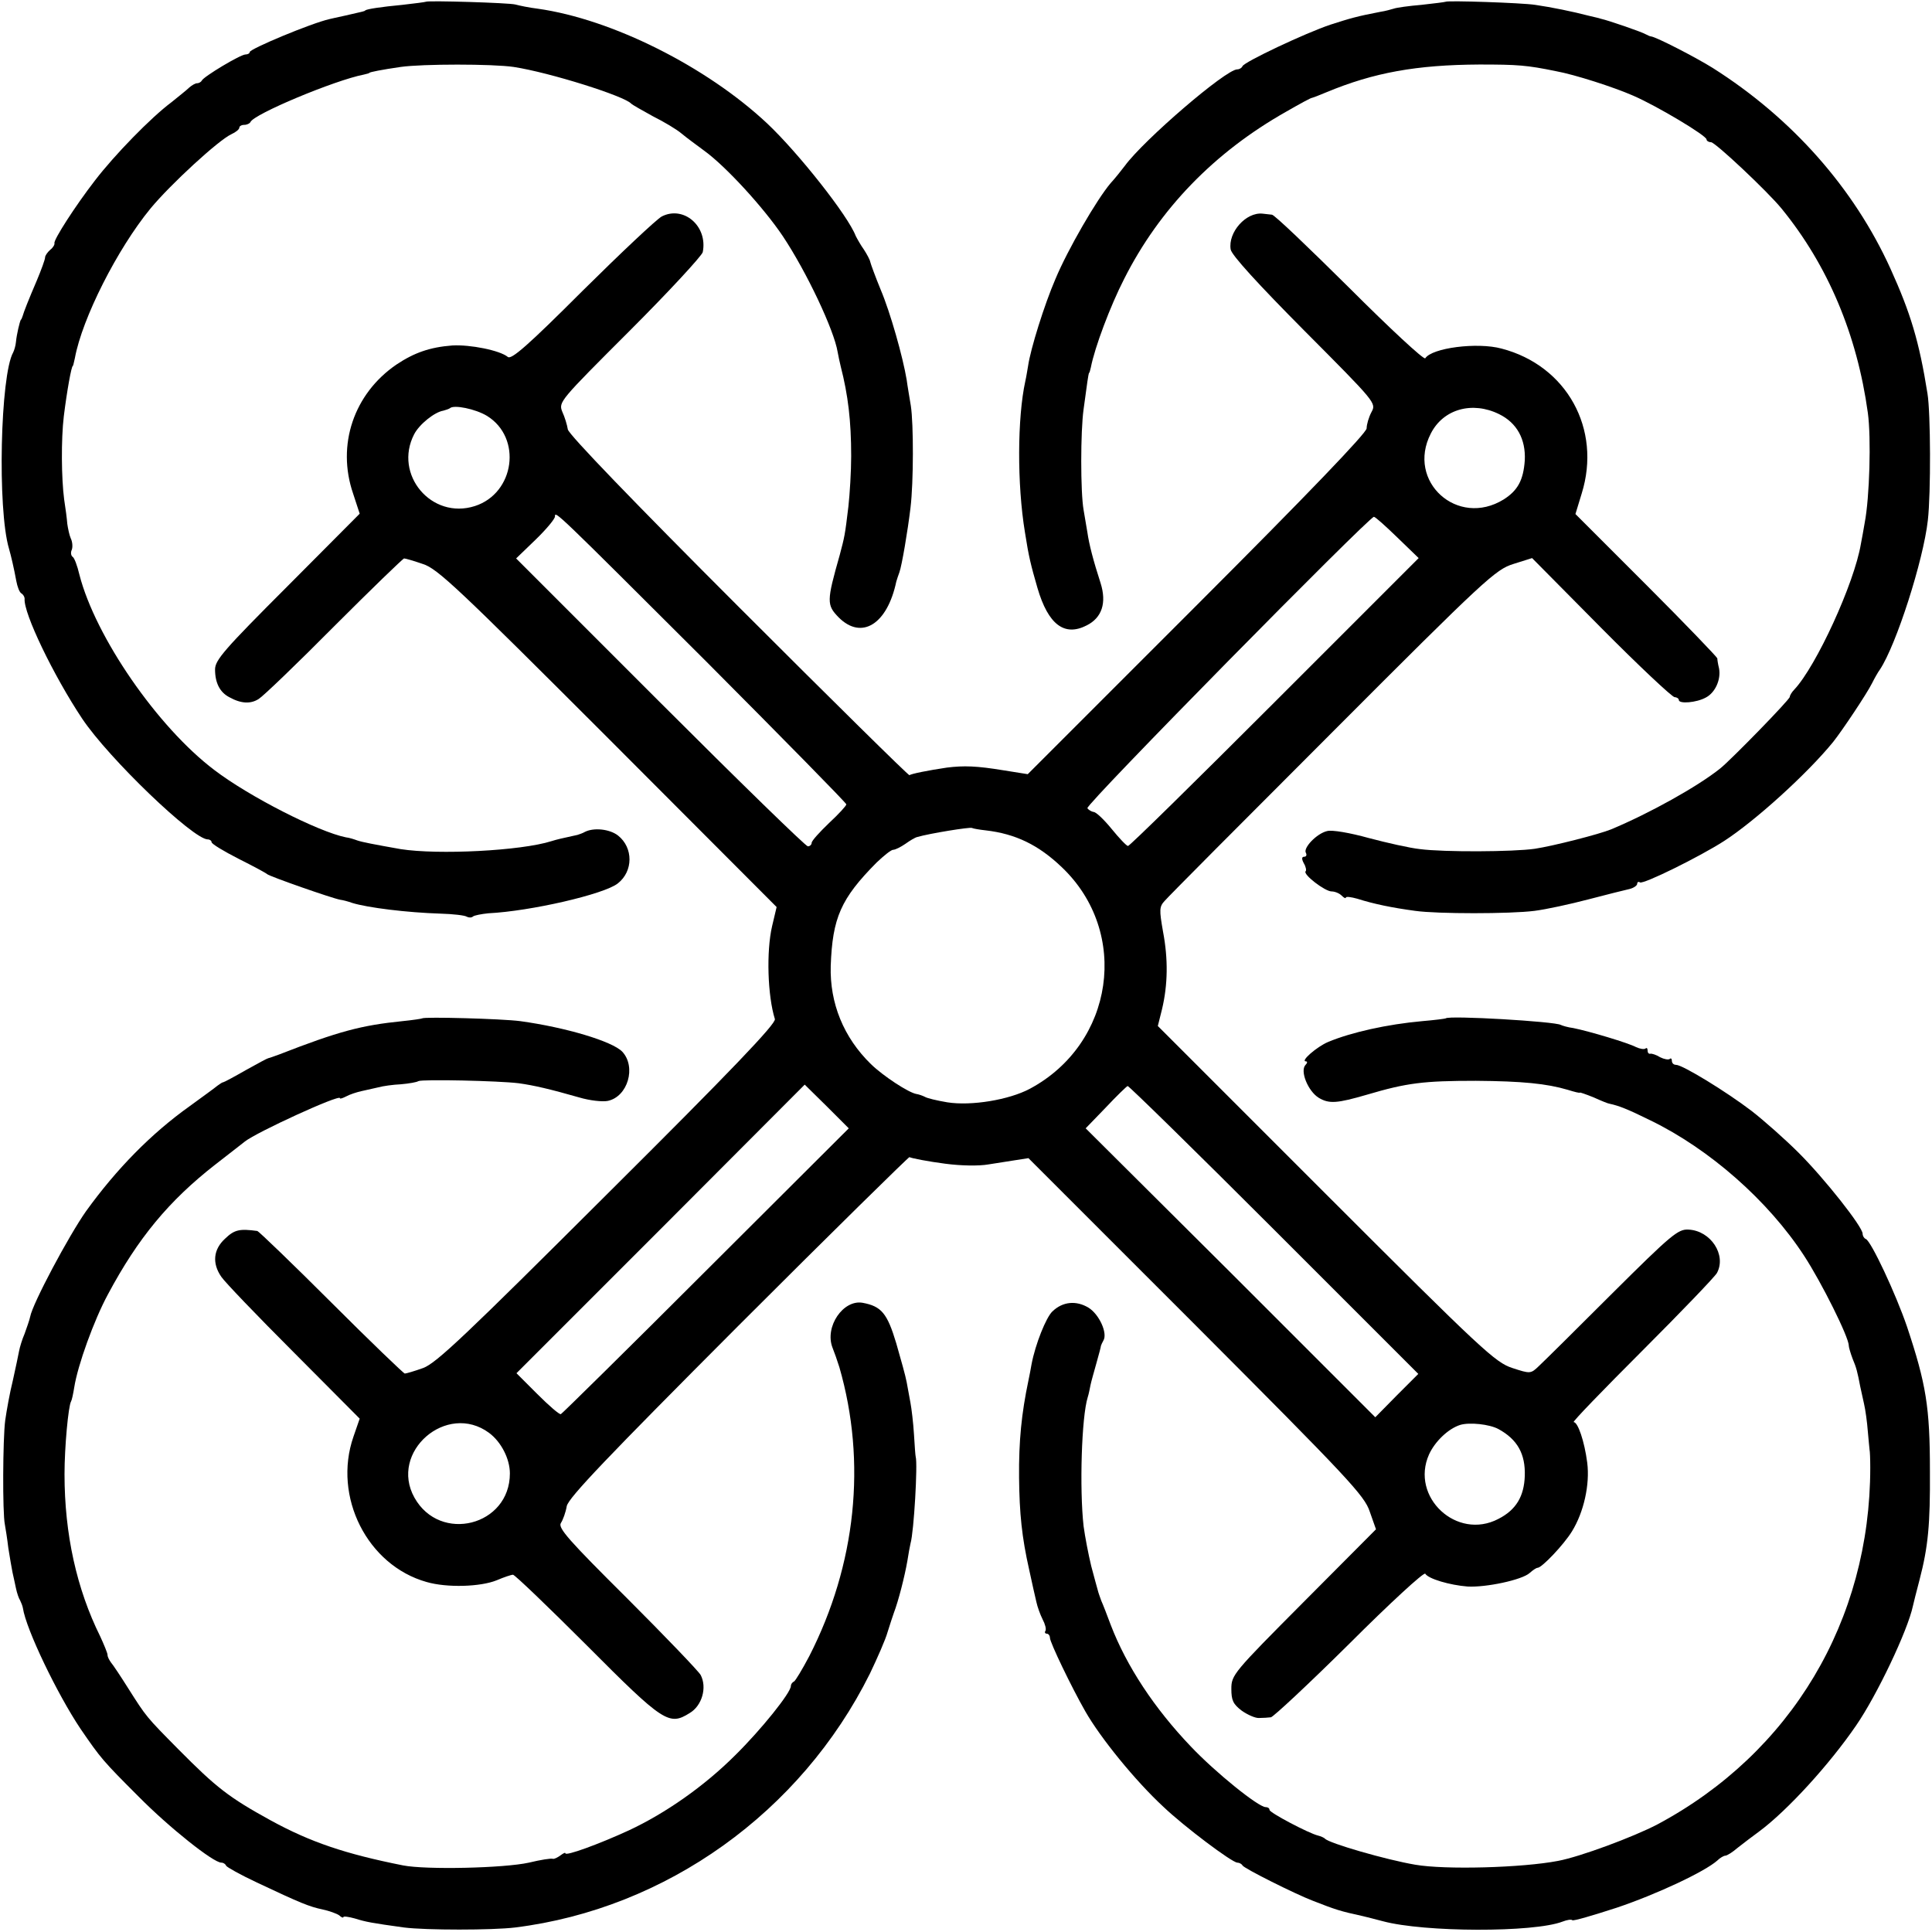
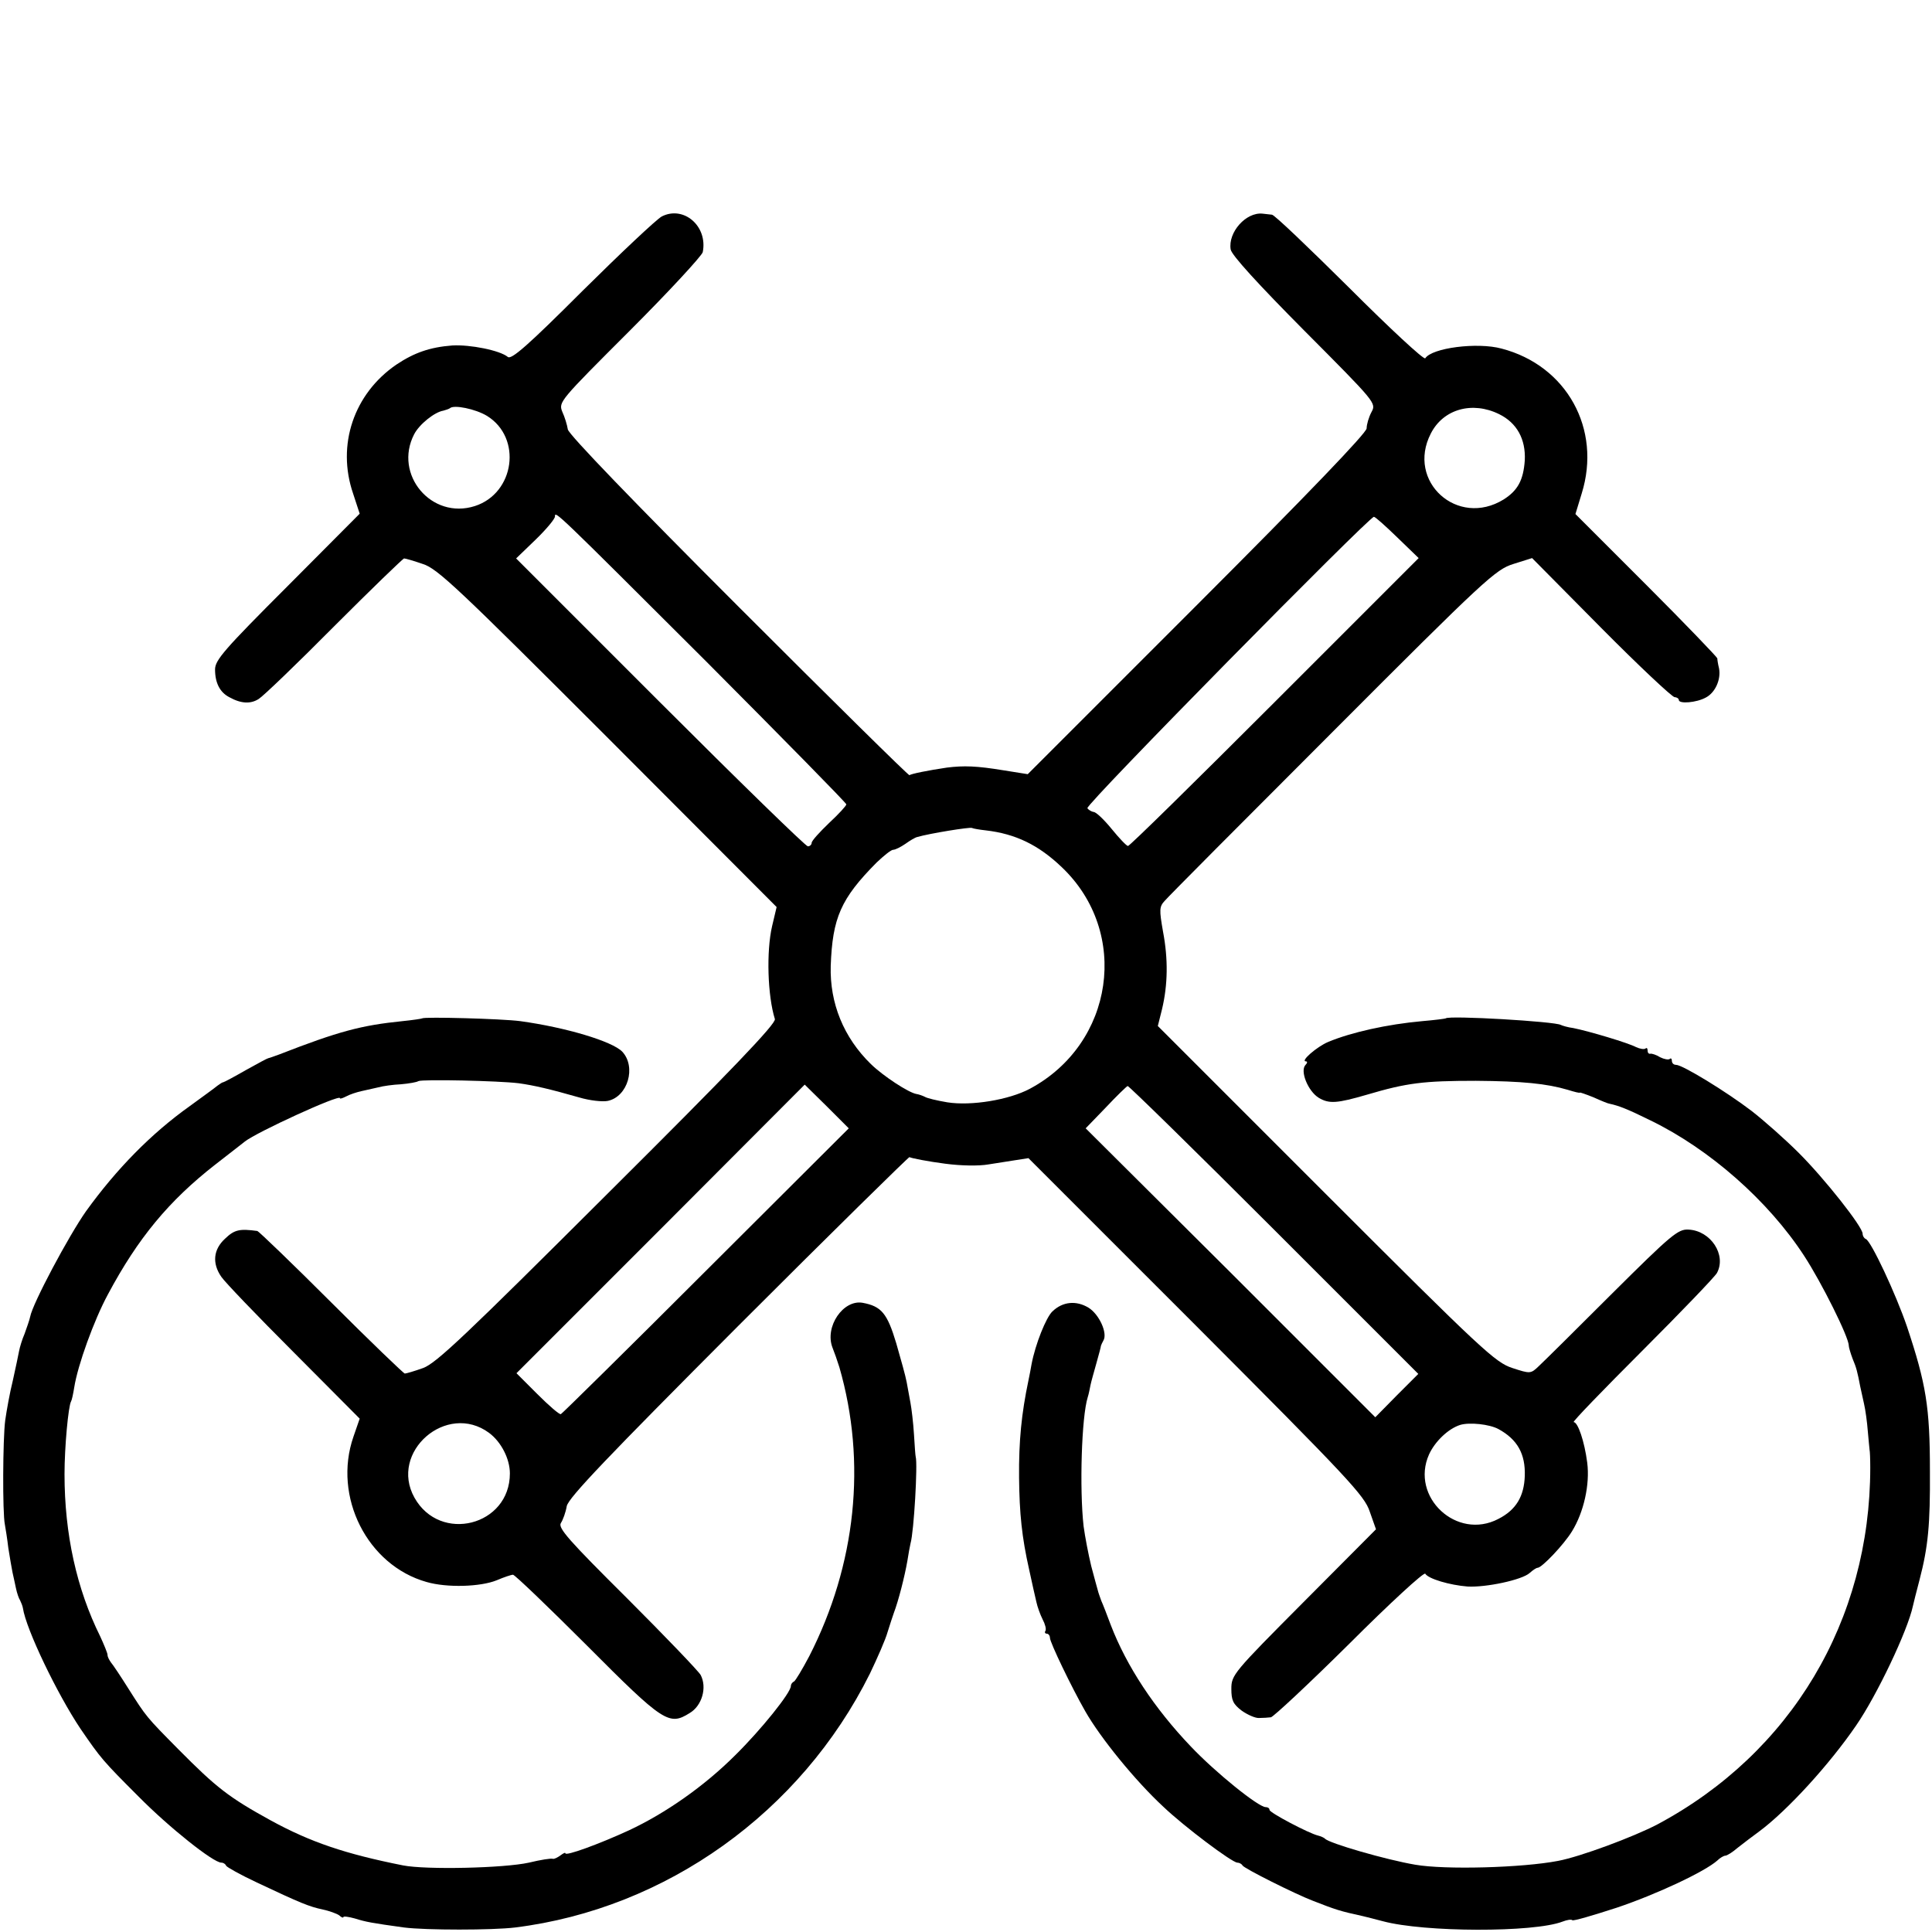
<svg xmlns="http://www.w3.org/2000/svg" version="1.0" width="557pt" height="557pt" viewBox="0 0 557 557" preserveAspectRatio="xMidYMid meet">
  <g transform="translate(0,557) scale(0.1,-0.1)" fill="#000000" stroke="none">
-     <path d="M1228 5565 c-2 -1 -32 -5 -68 -9 -63 -6 -102 -12 -107 -16 -3 -3 -2 -2 -58 -15 -22 -5 -42 -9 -45 -10 -53 -12 -230 -86 -230 -95 0 -4 -6 -7 -12 -7 -15 0 -121 -64 -126 -75 -2 -4 -8 -8 -14 -8 -5 0 -15 -6 -22 -12 -7 -7 -31 -26 -52 -43 -59 -44 -164 -152 -220 -225 -58 -75 -120 -172 -117 -181 1 -4 -4 -13 -12 -19 -8 -7 -15 -17 -15 -22 0 -6 -11 -36 -24 -67 -24 -56 -37 -89 -41 -103 -2 -5 -3 -9 -5 -10 -3 -5 -12 -42 -14 -64 -1 -11 -5 -24 -8 -30 -37 -65 -46 -452 -12 -566 6 -21 14 -55 21 -93 3 -16 9 -33 15 -36 5 -3 9 -10 9 -15 -4 -41 84 -223 166 -346 77 -115 320 -348 362 -348 6 0 11 -4 11 -8 0 -5 35 -26 78 -48 42 -21 79 -41 82 -44 5 -6 188 -70 211 -74 8 -1 23 -5 34 -9 45 -14 159 -28 255 -31 36 -1 71 -5 76 -9 6 -3 14 -3 18 1 4 3 24 7 44 9 122 6 334 55 373 86 45 35 45 103 1 138 -24 19 -71 24 -97 10 -5 -3 -14 -6 -20 -8 -46 -10 -59 -13 -75 -18 -88 -28 -327 -40 -435 -23 -79 14 -110 20 -125 25 -8 3 -23 8 -33 9 -79 16 -278 117 -379 194 -164 124 -343 384 -389 563 -6 26 -15 50 -20 52 -4 3 -6 12 -2 20 3 8 2 23 -3 33 -4 9 -8 28 -10 42 -1 14 -5 45 -9 70 -8 61 -9 173 -1 240 9 73 22 145 26 145 1 0 3 10 6 23 21 114 122 314 218 431 57 69 196 197 233 214 13 6 23 14 23 19 0 4 6 8 14 8 8 0 16 4 18 8 9 23 244 121 327 137 9 2 16 4 16 5 0 2 35 9 90 17 63 9 265 9 326 0 104 -16 320 -84 339 -106 3 -3 31 -19 62 -36 32 -16 69 -38 83 -50 13 -11 43 -33 66 -50 62 -45 171 -164 226 -246 68 -102 148 -271 158 -334 2 -11 6 -30 9 -42 21 -82 30 -156 30 -258 0 -44 -4 -109 -8 -145 -10 -84 -11 -87 -25 -140 -38 -134 -38 -144 -3 -180 66 -66 140 -20 166 103 2 7 6 19 9 27 7 19 24 119 32 186 9 74 9 242 1 294 -4 25 -10 59 -12 75 -11 66 -47 194 -75 260 -16 39 -29 75 -30 80 -1 6 -9 21 -18 35 -10 14 -20 32 -24 40 -22 58 -165 239 -255 324 -175 164 -448 301 -662 331 -25 3 -53 9 -64 12 -18 5 -253 12 -258 8z" />
-     <path d="M4168 5565 c-2 -1 -33 -5 -70 -9 -36 -3 -72 -8 -80 -11 -7 -2 -24 -7 -38 -9 -68 -13 -88 -19 -144 -37 -72 -24 -250 -108 -254 -120 -2 -5 -9 -9 -15 -9 -33 0 -270 -204 -324 -278 -10 -13 -28 -36 -41 -50 -40 -47 -124 -192 -159 -276 -32 -74 -72 -202 -79 -251 -2 -11 -5 -31 -8 -44 -23 -105 -24 -297 -1 -436 11 -71 17 -94 36 -160 31 -106 78 -141 142 -108 44 22 58 65 40 122 -21 65 -33 111 -38 146 -3 17 -8 46 -11 65 -9 51 -9 226 0 290 4 30 9 66 11 80 2 14 4 25 5 25 1 0 3 7 5 16 11 57 56 177 96 255 102 202 260 365 467 482 40 23 73 41 75 40 1 0 20 7 41 16 137 57 260 79 441 80 111 0 137 -2 220 -19 55 -10 167 -46 224 -71 69 -30 211 -115 211 -126 0 -4 6 -8 13 -8 12 0 162 -141 203 -191 134 -164 218 -364 249 -589 10 -72 5 -245 -9 -317 -3 -18 -8 -46 -11 -61 -19 -114 -129 -353 -192 -420 -7 -7 -13 -17 -13 -21 0 -8 -168 -180 -200 -206 -66 -53 -205 -130 -315 -176 -34 -14 -167 -48 -220 -56 -62 -9 -262 -10 -331 -1 -29 3 -95 18 -148 32 -54 15 -106 24 -120 20 -30 -7 -70 -49 -61 -63 3 -6 1 -11 -5 -11 -7 0 -8 -6 -1 -19 6 -10 8 -21 5 -23 -8 -9 56 -58 75 -58 9 0 22 -5 29 -12 7 -7 12 -9 12 -6 0 4 15 2 33 -3 47 -15 100 -26 167 -35 63 -9 274 -9 344 0 32 4 102 19 155 33 53 14 106 27 119 30 12 3 22 10 22 15 0 5 4 7 8 4 10 -6 172 74 242 119 90 58 241 195 315 286 27 34 97 139 112 169 7 14 17 32 23 40 47 71 125 314 138 430 9 79 8 310 -1 365 -24 151 -49 233 -107 361 -105 231 -283 433 -512 578 -48 30 -162 89 -178 91 -3 0 -9 3 -15 6 -9 6 -107 40 -130 45 -5 2 -20 5 -32 8 -50 13 -109 25 -157 32 -39 6 -253 13 -258 9z" />
+     <path d="M4168 5565 z" />
    <path d="M1908 4946 c-15 -8 -118 -105 -229 -215 -156 -156 -205 -199 -215 -190 -23 19 -109 36 -160 33 -65 -5 -110 -21 -161 -55 -123 -84 -173 -232 -125 -372 l19 -58 -208 -209 c-182 -182 -209 -213 -209 -240 0 -39 14 -66 41 -80 34 -19 62 -20 85 -5 13 8 111 102 218 210 107 107 198 195 201 195 4 0 28 -7 54 -16 42 -13 101 -69 534 -502 l486 -487 -13 -55 c-17 -73 -13 -201 8 -268 4 -13 -128 -151 -482 -503 -409 -408 -494 -489 -532 -503 -25 -9 -49 -16 -53 -16 -3 0 -99 92 -212 205 -113 113 -209 205 -213 206 -51 7 -66 4 -93 -22 -34 -31 -38 -71 -11 -110 9 -14 103 -112 208 -217 l191 -192 -18 -52 c-60 -173 40 -371 211 -419 59 -17 155 -14 202 5 21 9 42 16 47 16 5 0 101 -92 213 -204 221 -222 237 -232 296 -195 36 21 51 74 32 110 -7 12 -103 112 -213 222 -167 166 -199 202 -190 216 6 9 14 31 17 49 6 25 116 140 496 521 269 269 491 487 492 485 4 -3 56 -13 103 -19 45 -6 97 -7 125 -2 14 2 45 7 70 11 l45 7 484 -484 c439 -440 485 -489 500 -535 l18 -51 -209 -210 c-202 -203 -208 -210 -208 -250 0 -33 5 -44 30 -63 17 -12 40 -22 50 -21 11 0 26 1 34 2 7 1 109 96 226 212 117 117 215 207 219 202 9 -15 71 -33 122 -37 53 -3 157 19 179 39 9 8 19 15 23 15 12 0 75 66 99 105 34 55 52 135 44 198 -8 62 -27 117 -39 117 -5 0 84 92 197 205 113 113 210 214 216 225 28 52 -18 122 -82 125 -30 2 -50 -15 -220 -184 -102 -102 -197 -196 -211 -209 -24 -23 -25 -23 -77 -6 -49 16 -87 51 -537 501 l-485 485 12 48 c17 71 18 145 3 224 -11 63 -11 72 5 89 9 11 227 230 484 487 441 442 470 468 521 484 l54 17 199 -201 c109 -110 205 -200 212 -200 6 0 12 -4 12 -8 0 -12 51 -8 78 7 27 14 44 52 38 84 -3 12 -5 25 -5 29 -1 4 -93 100 -205 212 l-204 204 18 59 c58 186 -43 369 -231 418 -70 19 -201 2 -220 -28 -4 -5 -102 86 -218 202 -117 116 -217 212 -224 212 -7 1 -19 2 -27 3 -48 5 -100 -54 -92 -103 2 -16 80 -101 212 -234 207 -208 208 -209 194 -235 -8 -15 -14 -36 -14 -47 0 -13 -170 -190 -489 -509 l-488 -488 -69 11 c-79 13 -115 14 -164 8 -54 -8 -104 -18 -108 -22 -2 -2 -224 217 -492 485 -301 301 -491 498 -493 512 -2 13 -9 36 -16 51 -11 28 -8 31 195 234 113 113 207 215 210 226 15 75 -55 135 -118 103z m-504 -575 c102 -63 80 -223 -35 -260 -125 -40 -235 91 -175 207 15 29 59 64 84 68 8 2 16 5 19 7 11 11 74 -2 107 -22z m2918 5 c51 -25 77 -72 74 -133 -4 -57 -20 -87 -61 -113 -133 -82 -281 52 -210 190 36 71 120 94 197 56z m-2285 -714 c221 -222 403 -407 403 -411 0 -4 -22 -28 -50 -54 -27 -26 -50 -51 -50 -57 0 -5 -5 -10 -11 -10 -6 0 -198 187 -426 415 l-415 415 56 54 c31 30 56 60 56 67 0 17 -1 18 437 -419z m1992 358 l61 -59 -416 -416 c-228 -228 -418 -415 -422 -414 -4 0 -25 22 -47 49 -22 27 -45 49 -52 49 -6 1 -15 6 -18 11 -6 10 811 839 826 840 4 0 34 -27 68 -60z m-1187 -844 c86 -10 152 -42 219 -106 198 -188 151 -509 -92 -639 -60 -32 -169 -50 -238 -39 -30 5 -59 12 -65 16 -6 3 -17 7 -24 8 -23 4 -96 52 -131 86 -79 77 -119 176 -116 283 5 139 29 194 132 298 21 20 42 37 48 37 6 0 22 8 35 17 14 10 29 19 35 20 34 10 151 29 157 26 4 -2 22 -5 40 -7z m-807 -1270 c-226 -226 -415 -412 -418 -413 -4 -2 -34 24 -68 58 l-60 60 416 416 415 416 64 -63 63 -63 -412 -411z m1638 119 l416 -416 -62 -62 -62 -63 -417 417 -418 416 58 60 c31 33 60 61 63 62 4 0 194 -186 422 -414z m-2263 -586 c35 -26 60 -75 60 -117 0 -151 -201 -202 -275 -70 -74 132 93 277 215 187z m2910 11 c55 -30 78 -72 76 -135 -2 -59 -25 -98 -76 -124 -120 -63 -255 63 -200 186 17 37 55 74 90 85 27 8 84 2 110 -12z" />
    <path d="M1217 2634 c-1 -1 -27 -5 -57 -8 -118 -12 -183 -29 -355 -96 -16 -6 -31 -11 -32 -11 -2 0 -30 -15 -64 -34 -33 -19 -63 -35 -65 -35 -3 0 -10 -5 -17 -10 -7 -6 -43 -32 -80 -59 -111 -79 -211 -181 -299 -303 -50 -71 -154 -266 -161 -304 -2 -10 -10 -32 -16 -49 -7 -16 -14 -39 -16 -50 -2 -11 -10 -49 -18 -85 -9 -36 -18 -87 -22 -115 -7 -53 -8 -267 -1 -300 2 -11 7 -42 10 -68 4 -27 10 -59 12 -70 3 -12 7 -33 10 -46 3 -14 8 -29 12 -35 3 -6 7 -16 8 -22 9 -61 99 -248 166 -348 59 -86 64 -92 168 -196 88 -89 215 -190 238 -190 6 0 12 -4 14 -9 2 -4 41 -26 88 -48 127 -60 152 -70 190 -78 19 -4 41 -12 48 -17 6 -6 12 -8 12 -5 0 3 15 1 33 -4 32 -10 48 -13 142 -26 63 -8 254 -8 320 0 435 54 824 332 1023 732 21 44 45 98 51 120 7 22 15 47 18 55 13 34 31 104 39 150 3 19 7 42 9 50 10 34 21 230 15 250 -1 3 -3 32 -5 65 -2 33 -7 74 -10 90 -3 17 -8 44 -11 60 -3 17 -17 67 -30 112 -26 87 -43 107 -97 117 -56 10 -110 -69 -87 -129 7 -18 12 -32 20 -57 79 -274 48 -569 -87 -833 -20 -38 -40 -71 -44 -73 -5 -2 -9 -8 -9 -13 0 -19 -85 -125 -160 -199 -90 -90 -202 -168 -307 -217 -87 -40 -183 -75 -183 -66 0 3 -6 0 -14 -6 -8 -6 -18 -11 -22 -10 -5 2 -36 -3 -69 -11 -72 -16 -297 -21 -363 -8 -166 33 -267 67 -382 130 -120 66 -156 94 -265 204 -94 95 -93 94 -145 176 -22 35 -44 68 -50 75 -5 7 -10 16 -10 22 0 5 -10 29 -21 53 -68 137 -103 295 -103 468 0 78 11 197 19 210 2 3 6 21 9 40 10 64 57 194 97 268 87 163 176 270 309 374 41 32 80 62 86 67 34 27 274 137 274 125 0 -3 8 0 18 5 11 6 30 12 43 15 13 3 35 8 49 11 14 4 44 8 66 9 23 2 46 6 50 9 11 6 232 1 289 -6 44 -6 91 -17 175 -41 30 -9 67 -13 82 -10 58 12 83 98 42 142 -29 30 -163 70 -294 88 -53 7 -277 13 -283 8z" />
    <path d="M4168 2634 c-2 -1 -32 -5 -68 -8 -100 -9 -204 -32 -271 -60 -33 -14 -81 -56 -64 -56 5 0 4 -5 -1 -10 -17 -17 7 -76 38 -95 30 -18 53 -16 139 9 115 34 163 40 314 40 134 -1 204 -8 265 -26 19 -6 35 -10 35 -8 0 1 18 -5 40 -14 22 -10 42 -18 45 -18 28 -6 53 -16 118 -48 171 -83 340 -232 443 -390 51 -78 129 -235 129 -259 0 -5 5 -22 11 -38 11 -26 14 -38 22 -80 2 -10 7 -32 11 -50 4 -17 9 -53 11 -80 2 -26 5 -50 5 -53 1 -3 2 -26 2 -51 0 -441 -228 -823 -614 -1029 -69 -36 -222 -93 -286 -105 -104 -20 -326 -26 -412 -11 -83 14 -249 62 -260 75 -3 3 -12 7 -20 9 -26 6 -140 66 -140 74 0 5 -5 8 -11 8 -21 0 -145 100 -216 175 -105 110 -185 231 -231 351 -10 27 -22 58 -27 69 -4 11 -9 25 -10 30 -2 6 -10 37 -19 70 -8 33 -18 85 -22 115 -12 107 -6 315 12 372 3 9 6 25 8 35 2 10 10 38 17 63 7 25 13 47 13 50 1 3 4 10 7 15 13 21 -12 76 -43 95 -35 21 -74 18 -104 -11 -18 -17 -49 -94 -60 -152 -2 -12 -6 -33 -9 -47 -20 -95 -28 -175 -27 -280 1 -103 8 -172 29 -265 8 -38 18 -81 21 -94 3 -14 11 -36 18 -50 7 -13 11 -28 8 -33 -3 -4 -1 -8 4 -8 5 0 9 -6 9 -12 0 -13 62 -142 102 -212 44 -77 144 -200 225 -275 61 -58 197 -160 213 -161 6 0 13 -4 15 -8 3 -8 153 -83 203 -102 64 -25 78 -30 143 -44 9 -2 36 -9 59 -15 119 -32 435 -33 518 -1 13 5 25 7 28 4 3 -3 60 14 128 36 116 39 254 104 290 136 8 8 19 14 23 14 5 0 21 10 36 23 15 12 43 33 62 47 82 61 203 194 279 305 60 87 149 274 164 345 2 8 10 42 19 75 25 96 31 160 30 315 0 183 -11 250 -66 415 -32 94 -104 248 -119 253 -5 2 -9 9 -9 15 0 20 -109 158 -184 233 -39 39 -100 93 -136 121 -72 55 -199 133 -218 133 -7 0 -12 5 -12 12 0 6 -3 8 -6 5 -4 -3 -16 -1 -28 5 -11 7 -24 11 -28 10 -5 -1 -8 3 -8 10 0 6 -3 8 -6 5 -4 -3 -16 -1 -27 4 -22 12 -136 46 -181 55 -16 2 -32 7 -36 9 -16 10 -323 28 -332 19z" />
  </g>
</svg>